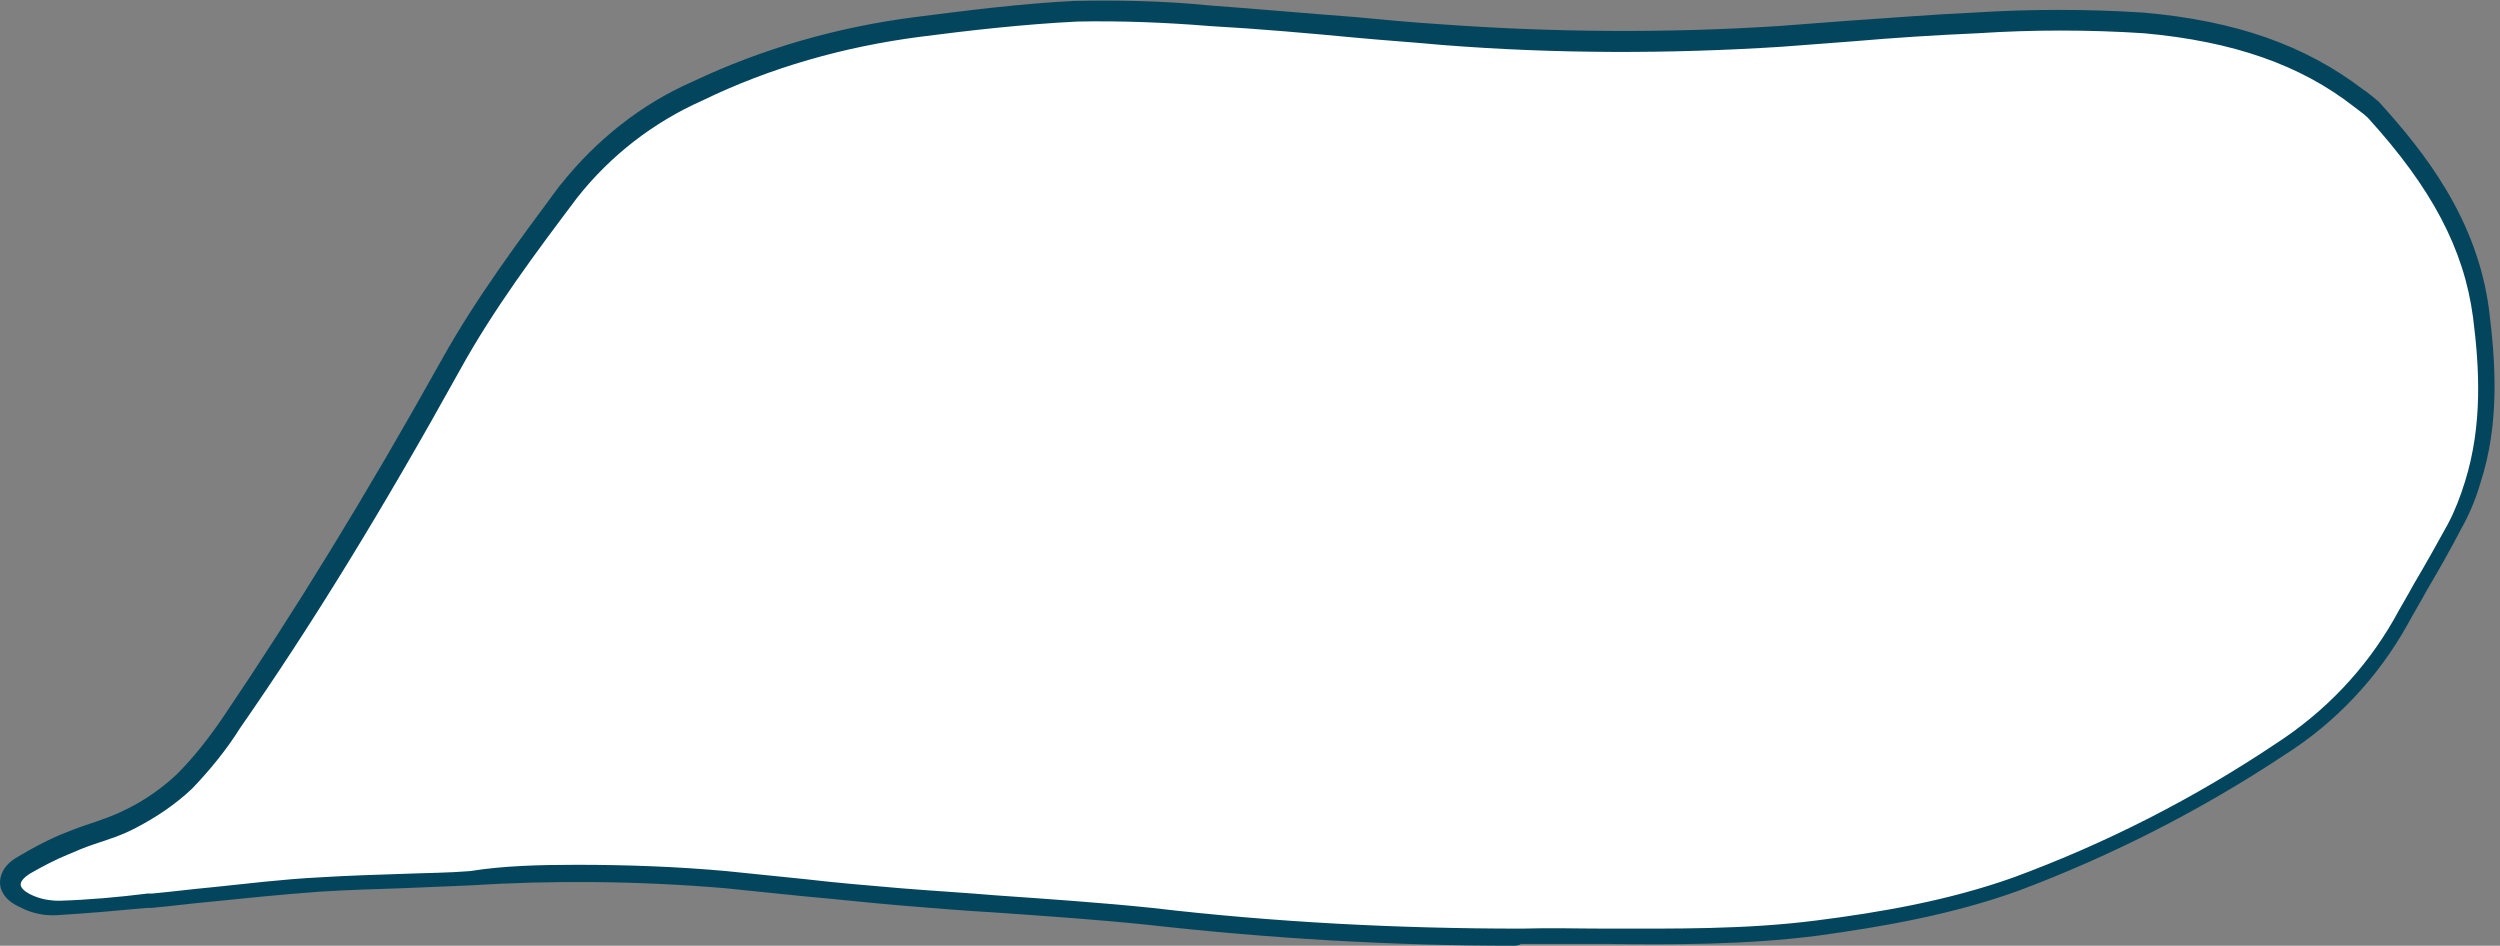
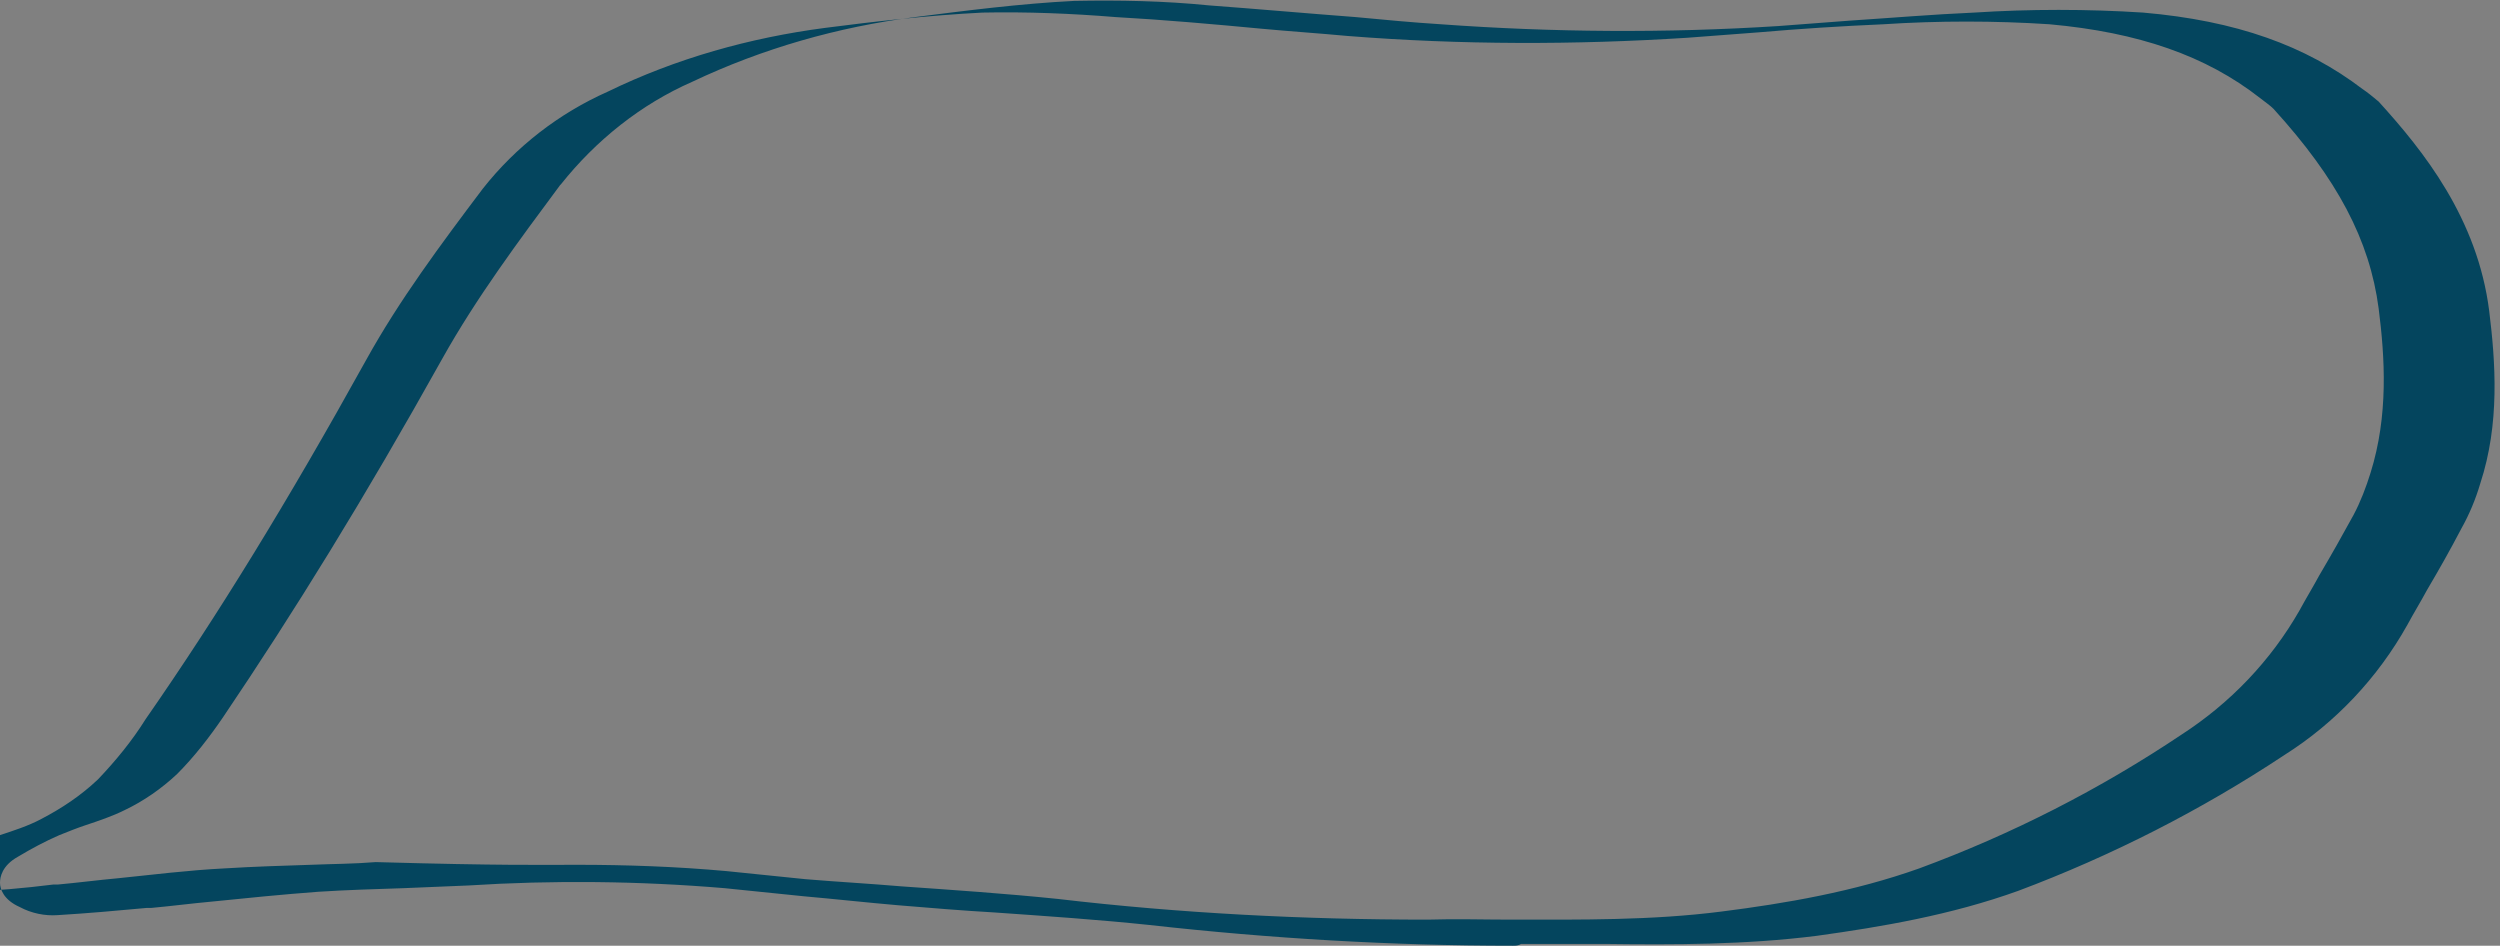
<svg xmlns="http://www.w3.org/2000/svg" fill="#000000" height="105.2" preserveAspectRatio="xMidYMid meet" version="1" viewBox="0.0 -0.1 278.1 105.2" width="278.1" zoomAndPan="magnify">
  <rect x="0.0" y="-0.1" width="278.1" height="105.2" fill="#808080" stroke="none" />
  <g id="change1_1">
-     <path d="M169.2,104.1c-13.8,0-27.5-0.7-41.2-2.3c-9.3-1-18.7-1.4-28-2.2c-6.4-0.5-12.9-1.3-19.3-1.9 C71.1,97,61.6,96.9,52,97.4c-5.6,0.3-11.2,0.3-16.8,0.7c-6.2,0.4-12.4,1.2-18.6,1.8c-3.4,0.3-6.8,0.7-10.3,0.8 c-1.3,0.1-2.5-0.2-3.7-0.8c-2.2-1.1-2.2-2.8-0.1-4c1.4-0.9,2.9-1.7,4.5-2.3c2.4-1,5-1.7,7.4-2.9c2.2-1.1,4.3-2.5,6.1-4.2 c2-2,3.7-4.2,5.2-6.5c8.8-12.9,16.8-26.2,24.4-39.9c3.8-6.7,8.5-13,13.1-19.2c3.8-4.8,8.7-8.6,14.3-11.1c7.7-3.7,16-6.1,24.5-7.2 c5.9-0.8,11.8-1.5,17.7-1.8c5-0.1,9.9,0,14.8,0.5c8.6,0.6,17.2,1.4,25.8,2.1c12.5,0.9,25.1,1,37.6,0.2c7.3-0.5,14.5-1.1,21.8-1.4 c6.2-0.4,12.5-0.4,18.7,0c8.6,0.8,16.9,2.9,23.9,8.3c0.6,0.4,1.2,0.9,1.7,1.4c6,6.5,10.8,13.6,12,22.7c0.8,6.3,1,12.6-0.9,18.8 c-0.5,1.7-1.2,3.3-2,4.9c-1.9,3.6-4,7.1-6,10.7c-3.2,5.8-7.8,10.6-13.4,14.2c-9.2,6.1-19.1,11.2-29.4,15c-7.2,2.6-14.6,3.9-22.2,4.9 C191.1,104.6,180.1,103.9,169.2,104.1z" fill="#ffffff" />
-   </g>
+     </g>
  <g id="change2_1">
-     <path d="M168.3,105.1c-13.5,0-27-0.8-40.4-2.3c-5.7-0.6-11.6-1-17.3-1.4c-3.5-0.2-7.1-0.5-10.7-0.8 c-3.5-0.3-7.1-0.7-10.5-1c-2.9-0.3-5.9-0.6-8.8-0.9c-9.5-0.8-19.1-0.9-28.5-0.3c-2.4,0.1-4.9,0.2-7.2,0.3c-3.1,0.1-6.4,0.2-9.5,0.4 c-4,0.3-8,0.7-11.9,1.1c-2.2,0.2-4.5,0.5-6.7,0.7l-0.5,0c-3.2,0.3-6.6,0.6-9.9,0.8c-1.4,0.1-2.9-0.2-4.2-0.9C0.4,100,0,98.8,0,98.1 c0-0.6,0.2-1.9,2-2.9c1.5-0.9,3-1.7,4.6-2.4c1-0.4,2-0.8,2.9-1.1c1.5-0.5,3-1,4.4-1.7c2.1-1,4.1-2.4,5.8-4c1.9-1.9,3.6-4.1,5.1-6.3 C32.7,68,40.5,55.4,49.2,39.8C53,33,57.7,26.7,62.3,20.5l0.1-0.1c3.9-4.9,8.9-8.9,14.6-11.4c7.8-3.7,16.2-6.1,24.8-7.2 c5.5-0.7,11.7-1.5,17.7-1.8c5-0.1,10,0,15,0.5c5.4,0.4,11,0.9,16.3,1.3c3.2,0.3,6.3,0.6,9.5,0.8c12.4,0.9,25,1,37.5,0.2 c2.6-0.2,5.3-0.4,7.9-0.6c4.6-0.3,9.3-0.7,13.9-0.9c6.2-0.4,12.6-0.4,18.8,0c10.4,0.9,18.1,3.7,24.4,8.5c0.6,0.4,1.2,0.9,1.8,1.4 c5,5.5,11,13,12.3,23.3c0.7,5.7,1.2,12.5-1,19.2c-0.5,1.7-1.2,3.4-2.1,5c-1.2,2.3-2.5,4.6-3.8,6.8c-0.7,1.3-1.5,2.6-2.2,3.9 c-3.3,5.9-8,10.9-13.7,14.5c-9.2,6.1-19.2,11.2-29.6,15.1c-7.5,2.7-15.2,4-22.4,5c-7.9,1-15.9,1-23.6,0.9c-3.1,0-6.2,0-9.3,0h0 C168.9,105.1,168.6,105.1,168.3,105.1z M64.2,96.1c5.5,0,11.1,0.2,16.6,0.7c3,0.3,5.9,0.6,8.8,0.9c3.4,0.4,7,0.7,10.5,1 c3.6,0.3,7.2,0.5,10.7,0.8c5.7,0.4,11.6,0.8,17.4,1.4c13.6,1.6,27.4,2.3,41.1,2.3c3.1-0.1,6.3,0,9.3,0c7.7,0,15.6,0.1,23.4-0.9 c7.1-0.9,14.7-2.2,22-4.8c10.3-3.8,20.1-8.8,29.2-14.9c5.4-3.5,9.9-8.2,13.1-13.8c0.7-1.3,1.5-2.6,2.2-3.9c1.3-2.2,2.6-4.5,3.8-6.7 c0.8-1.5,1.4-3.1,1.9-4.7c2-6.4,1.6-12.8,0.9-18.3c-1-7.6-4.6-14.4-11.7-22.2c-0.4-0.4-1-0.8-1.5-1.2c-6-4.7-13.5-7.3-23.4-8.2 c-6.1-0.4-12.4-0.4-18.5,0c-4.6,0.2-9.3,0.5-13.9,0.9c-2.6,0.2-5.3,0.4-7.9,0.6c-12.5,0.8-25.2,0.8-37.8-0.2 c-3.2-0.3-6.3-0.5-9.5-0.8c-5.3-0.5-10.9-1-16.3-1.3c-4.9-0.4-9.9-0.6-14.8-0.5c-6,0.3-12.1,1-17.5,1.7c-8.4,1.1-16.6,3.4-24.2,7.1 c-5.4,2.4-10.2,6.1-13.9,10.8c-4.6,6.1-9.3,12.4-13,19.1c-8.7,15.7-16.5,28.4-24.5,39.9c-1.5,2.4-3.3,4.6-5.3,6.7 c-1.9,1.8-4,3.2-6.3,4.4c-1.5,0.8-3.1,1.3-4.6,1.8c-0.9,0.3-1.9,0.7-2.8,1.1c-1.5,0.6-3,1.4-4.4,2.2c-0.6,0.4-1,0.8-1,1.2 c0,0.3,0.3,0.7,1.1,1.1c1,0.5,2.1,0.7,3.2,0.7c3.3-0.1,6.6-0.4,9.8-0.8l0.5,0c2.2-0.2,4.5-0.5,6.7-0.7c3.9-0.4,7.9-0.9,11.9-1.1 c3.2-0.2,6.5-0.3,9.6-0.4c2.4-0.1,4.8-0.1,7.2-0.3C56,96.2,60.1,96.1,64.2,96.1z" fill="#04455e" />
+     <path d="M168.3,105.1c-13.5,0-27-0.8-40.4-2.3c-5.7-0.6-11.6-1-17.3-1.4c-3.5-0.2-7.1-0.5-10.7-0.8 c-3.5-0.3-7.1-0.7-10.5-1c-2.9-0.3-5.9-0.6-8.8-0.9c-9.5-0.8-19.1-0.9-28.5-0.3c-2.4,0.1-4.9,0.2-7.2,0.3c-3.1,0.1-6.4,0.2-9.5,0.4 c-4,0.3-8,0.7-11.9,1.1c-2.2,0.2-4.5,0.5-6.7,0.7l-0.5,0c-3.2,0.3-6.6,0.6-9.9,0.8c-1.4,0.1-2.9-0.2-4.2-0.9C0.4,100,0,98.8,0,98.1 c0-0.6,0.2-1.9,2-2.9c1.5-0.9,3-1.7,4.6-2.4c1-0.4,2-0.8,2.9-1.1c1.5-0.5,3-1,4.4-1.7c2.1-1,4.1-2.4,5.8-4c1.9-1.9,3.6-4.1,5.1-6.3 C32.7,68,40.5,55.4,49.2,39.8C53,33,57.7,26.7,62.3,20.5l0.1-0.1c3.9-4.9,8.9-8.9,14.6-11.4c7.8-3.7,16.2-6.1,24.8-7.2 c5.5-0.7,11.7-1.5,17.7-1.8c5-0.1,10,0,15,0.5c5.4,0.4,11,0.9,16.3,1.3c3.2,0.3,6.3,0.6,9.5,0.8c12.4,0.9,25,1,37.5,0.2 c2.6-0.2,5.3-0.4,7.9-0.6c4.6-0.3,9.3-0.7,13.9-0.9c6.2-0.4,12.6-0.4,18.8,0c10.4,0.9,18.1,3.7,24.4,8.5c0.6,0.4,1.2,0.9,1.8,1.4 c5,5.5,11,13,12.3,23.3c0.7,5.7,1.2,12.5-1,19.2c-0.5,1.7-1.2,3.4-2.1,5c-1.2,2.3-2.5,4.6-3.8,6.8c-0.7,1.3-1.5,2.6-2.2,3.9 c-3.3,5.9-8,10.9-13.7,14.5c-9.2,6.1-19.2,11.2-29.6,15.1c-7.5,2.7-15.2,4-22.4,5c-7.9,1-15.9,1-23.6,0.9c-3.1,0-6.2,0-9.3,0h0 C168.9,105.1,168.6,105.1,168.3,105.1z M64.2,96.1c5.5,0,11.1,0.2,16.6,0.7c3,0.3,5.9,0.6,8.8,0.9c3.6,0.3,7.2,0.5,10.7,0.8c5.7,0.4,11.6,0.8,17.4,1.4c13.6,1.6,27.4,2.3,41.1,2.3c3.1-0.1,6.3,0,9.3,0c7.7,0,15.6,0.1,23.4-0.9 c7.1-0.9,14.7-2.2,22-4.8c10.3-3.8,20.1-8.8,29.2-14.9c5.4-3.5,9.9-8.2,13.1-13.8c0.7-1.3,1.5-2.6,2.2-3.9c1.3-2.2,2.6-4.5,3.8-6.7 c0.8-1.5,1.4-3.1,1.9-4.7c2-6.4,1.6-12.8,0.9-18.3c-1-7.6-4.6-14.4-11.7-22.2c-0.4-0.4-1-0.8-1.5-1.2c-6-4.7-13.5-7.3-23.4-8.2 c-6.1-0.4-12.4-0.4-18.5,0c-4.6,0.2-9.3,0.5-13.9,0.9c-2.6,0.2-5.3,0.4-7.9,0.6c-12.5,0.8-25.2,0.8-37.8-0.2 c-3.2-0.3-6.3-0.5-9.5-0.8c-5.3-0.5-10.9-1-16.3-1.3c-4.9-0.4-9.9-0.6-14.8-0.5c-6,0.3-12.1,1-17.5,1.7c-8.4,1.1-16.6,3.4-24.2,7.1 c-5.4,2.4-10.2,6.1-13.9,10.8c-4.6,6.1-9.3,12.4-13,19.1c-8.7,15.7-16.5,28.4-24.5,39.9c-1.5,2.4-3.3,4.6-5.3,6.7 c-1.9,1.8-4,3.2-6.3,4.4c-1.5,0.8-3.1,1.3-4.6,1.8c-0.9,0.3-1.9,0.7-2.8,1.1c-1.5,0.6-3,1.4-4.4,2.2c-0.6,0.4-1,0.8-1,1.2 c0,0.3,0.3,0.7,1.1,1.1c1,0.5,2.1,0.7,3.2,0.7c3.3-0.1,6.6-0.4,9.8-0.8l0.5,0c2.2-0.2,4.5-0.5,6.7-0.7c3.9-0.4,7.9-0.9,11.9-1.1 c3.2-0.2,6.5-0.3,9.6-0.4c2.4-0.1,4.8-0.1,7.2-0.3C56,96.2,60.1,96.1,64.2,96.1z" fill="#04455e" />
  </g>
</svg>